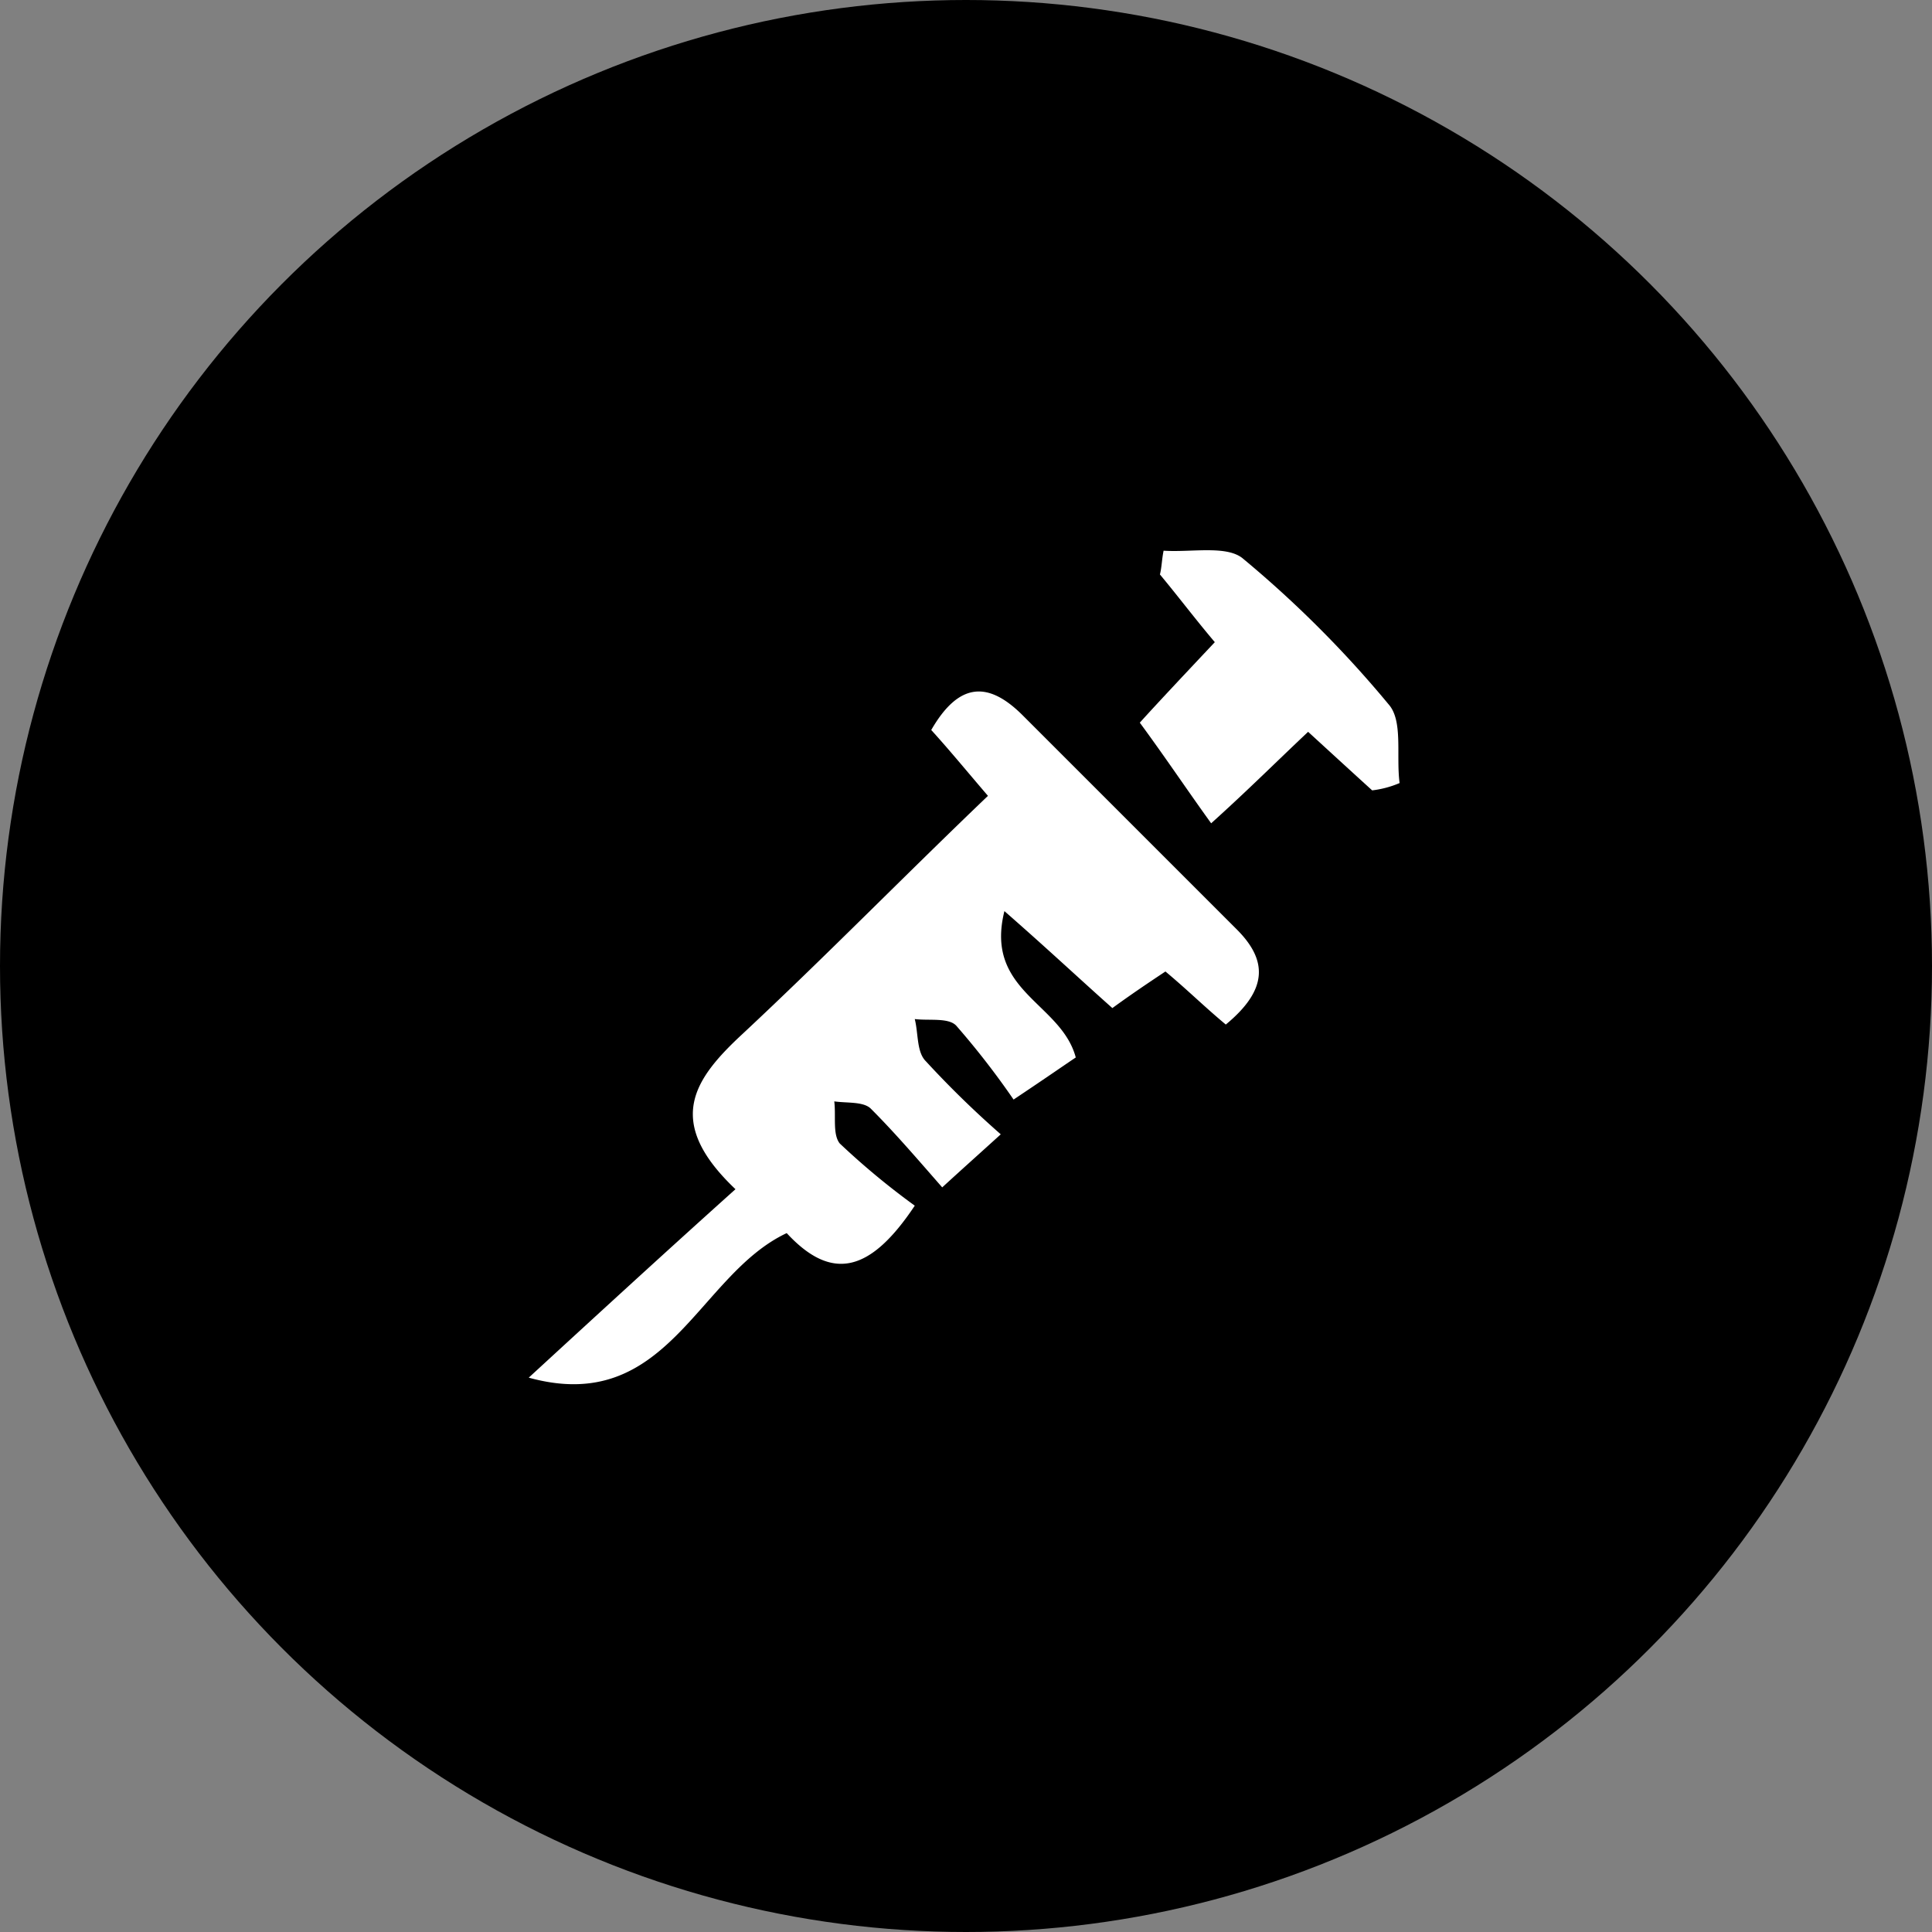
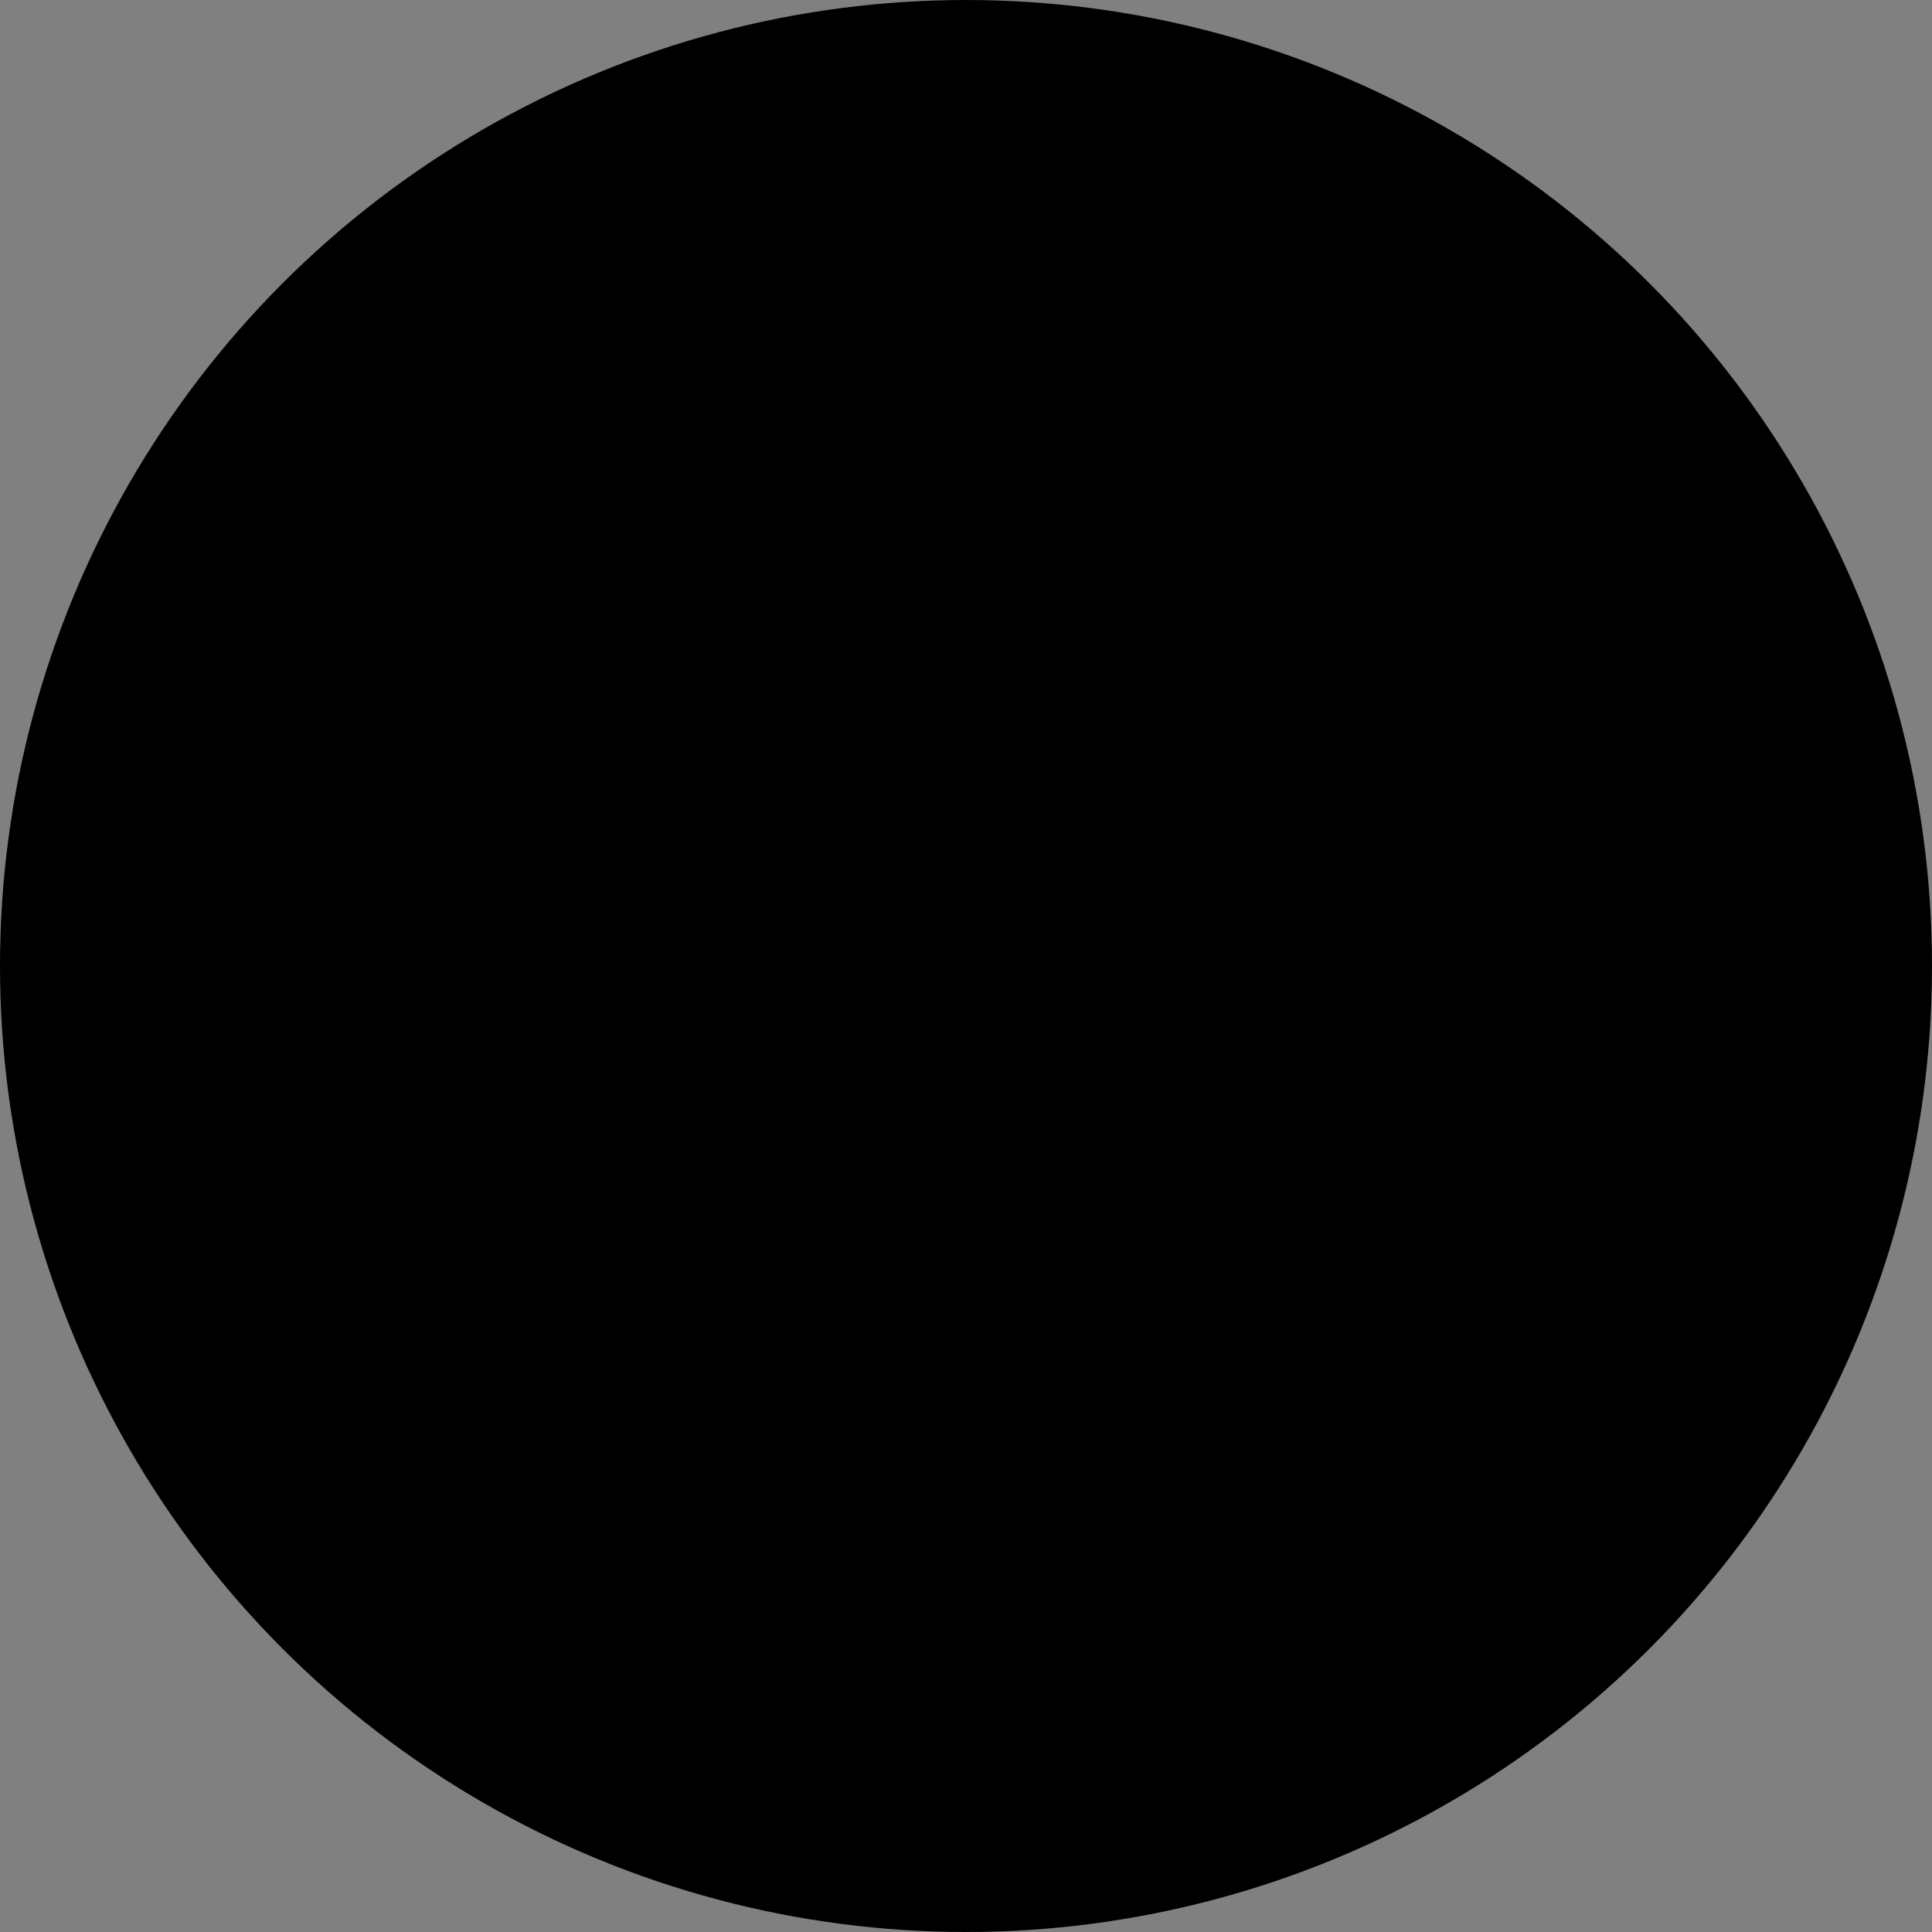
<svg xmlns="http://www.w3.org/2000/svg" viewBox="5973.6 -1071.6 105.6 105.6">
  <rect x="5973.6" y="-1071.6" width="105.6" height="105.6" fill="#808080" stroke="none" />
  <defs>
    <style>
      .cls-1 {
        fill: #fff;
      }
    </style>
  </defs>
  <g id="Group_48" data-name="Group 48" transform="translate(5964 -1074)">
    <circle id="Ellipse_3" data-name="Ellipse 3" cx="52.8" cy="52.8" r="52.8" transform="translate(9.6 2.4)" />
    <g id="Group_47" data-name="Group 47">
-       <path id="Path_17" data-name="Path 17" class="cls-1" d="M76.6,58.4c-1.2-1-2.1-1.9-3.3-2.9-.9.6-1.8,1.2-2.9,2-1.8-1.6-3.5-3.2-5.9-5.3-1.1,4.4,3.1,5,3.9,8-.6.4-1.6,1.1-3.4,2.3a43.963,43.963,0,0,0-3.1-4c-.4-.5-1.5-.3-2.3-.4.2.8.1,1.8.6,2.3a53.206,53.206,0,0,0,4.1,4c-1.1,1-2,1.8-3.2,2.9-1.4-1.6-2.6-3-3.9-4.3-.4-.4-1.3-.3-2-.4.1.8-.1,1.8.3,2.3a40.964,40.964,0,0,0,4.1,3.4c-2.4,3.6-4.5,4.2-7,1.5-4.9,2.3-6.5,10-14.1,7.9,3.7-3.4,7.4-6.8,11.3-10.3-3.9-3.7-2.3-6,.4-8.5,4.5-4.2,8.8-8.6,13.4-13-1.2-1.4-2.1-2.5-3.1-3.6,1.5-2.6,3.1-2.7,5-.8L77.2,53.2C78.9,54.9,78.9,56.5,76.6,58.4Z" />
-       <path id="Path_18" data-name="Path 18" class="cls-1" d="M84.6,45.6c-1.1-1-2.3-2.1-3.5-3.2-1.7,1.6-3.3,3.2-5.3,5-1.3-1.8-2.5-3.6-3.9-5.5.9-1,2.5-2.7,4.1-4.4-1.1-1.3-2-2.5-3-3.7.1-.4.1-.8.2-1.3,1.5.1,3.4-.3,4.3.4a60.472,60.472,0,0,1,8,8c.8.9.4,2.8.6,4.3A5.415,5.415,0,0,1,84.6,45.6Z" />
-     </g>
+       </g>
  </g>
</svg>